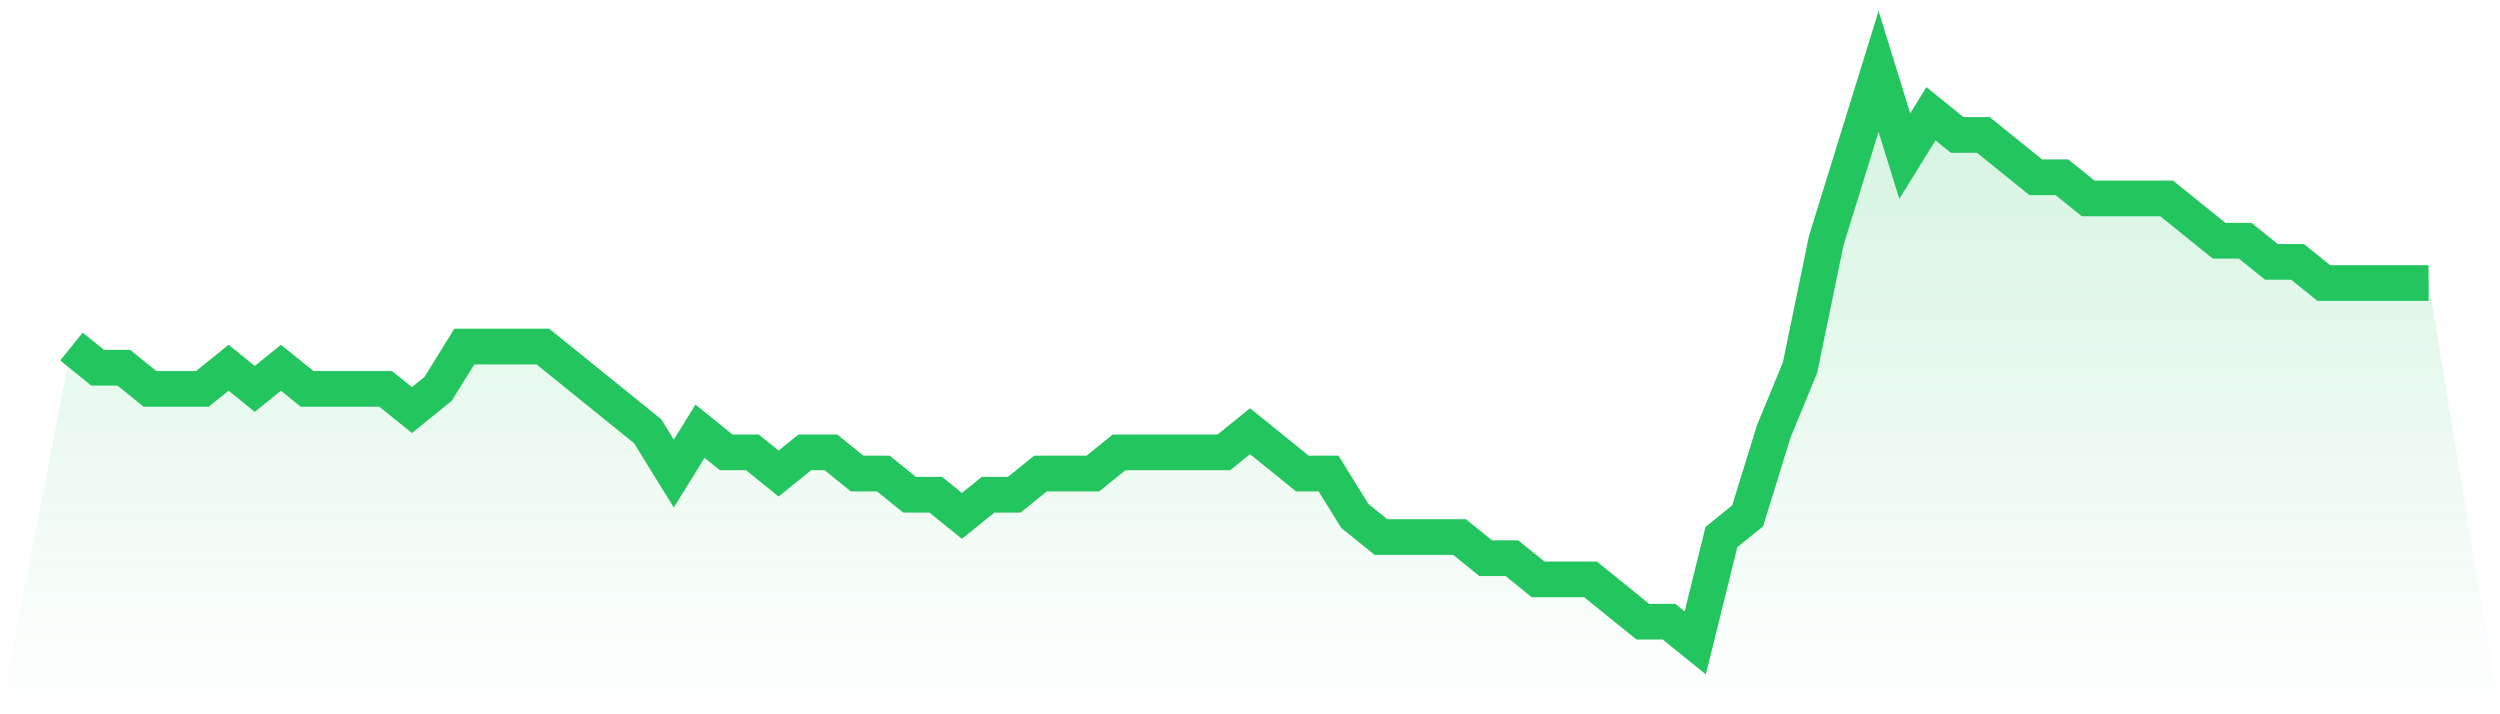
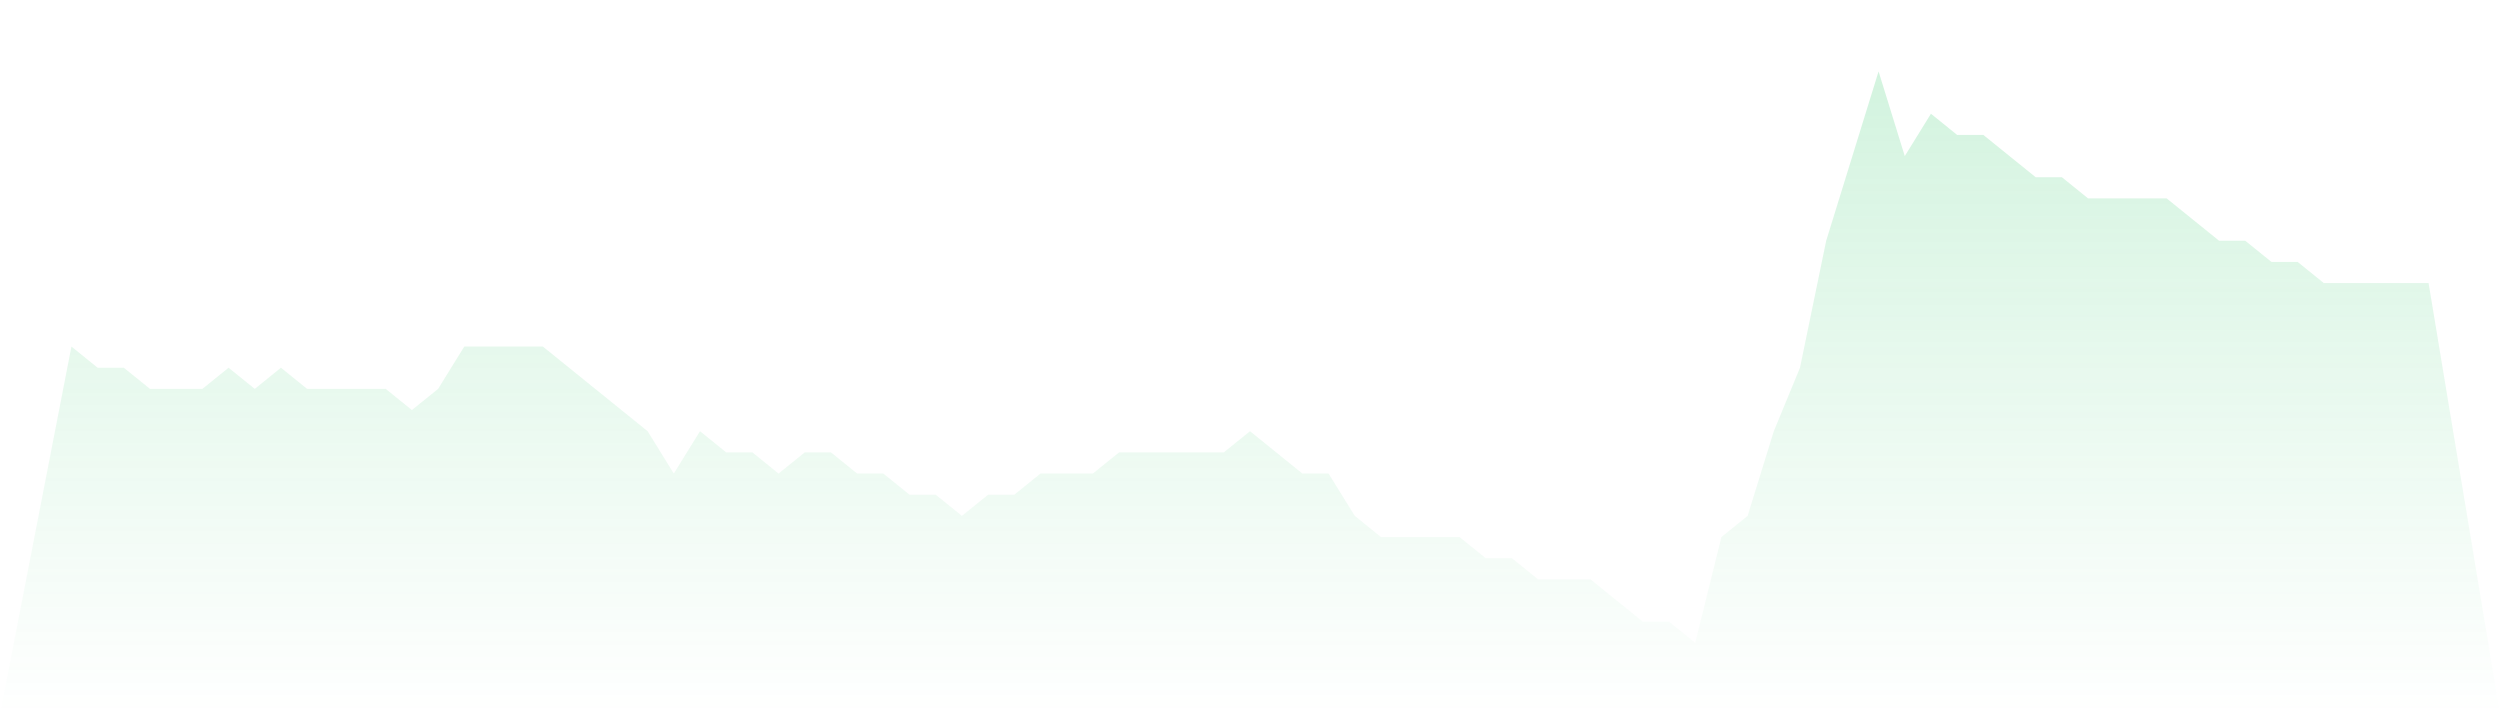
<svg xmlns="http://www.w3.org/2000/svg" viewBox="0 0 140 40">
  <defs>
    <linearGradient id="gradient" x1="0" x2="0" y1="0" y2="1">
      <stop offset="0%" stop-color="#22c55e" stop-opacity="0.2" />
      <stop offset="100%" stop-color="#22c55e" stop-opacity="0" />
    </linearGradient>
  </defs>
-   <path d="M4,19.407 L4,19.407 L5.467,20.593 L6.933,20.593 L8.4,21.778 L9.867,21.778 L11.333,21.778 L12.8,20.593 L14.267,21.778 L15.733,20.593 L17.2,21.778 L18.667,21.778 L20.133,21.778 L21.6,21.778 L23.067,22.963 L24.533,21.778 L26,19.407 L27.467,19.407 L28.933,19.407 L30.4,19.407 L31.867,20.593 L33.333,21.778 L34.8,22.963 L36.267,24.148 L37.733,26.519 L39.2,24.148 L40.667,25.333 L42.133,25.333 L43.6,26.519 L45.067,25.333 L46.533,25.333 L48,26.519 L49.467,26.519 L50.933,27.704 L52.4,27.704 L53.867,28.889 L55.333,27.704 L56.8,27.704 L58.267,26.519 L59.733,26.519 L61.2,26.519 L62.667,25.333 L64.133,25.333 L65.6,25.333 L67.067,25.333 L68.533,25.333 L70,24.148 L71.467,25.333 L72.933,26.519 L74.4,26.519 L75.867,28.889 L77.333,30.074 L78.8,30.074 L80.267,30.074 L81.733,30.074 L83.2,31.259 L84.667,31.259 L86.133,32.444 L87.6,32.444 L89.067,32.444 L90.533,33.63 L92,34.815 L93.467,34.815 L94.933,36 L96.4,30.074 L97.867,28.889 L99.333,24.148 L100.8,20.593 L102.267,13.481 L103.733,8.741 L105.2,4 L106.667,8.741 L108.133,6.37 L109.6,7.556 L111.067,7.556 L112.533,8.741 L114,9.926 L115.467,9.926 L116.933,11.111 L118.4,11.111 L119.867,11.111 L121.333,11.111 L122.8,12.296 L124.267,13.481 L125.733,13.481 L127.2,14.667 L128.667,14.667 L130.133,15.852 L131.6,15.852 L133.067,15.852 L134.533,15.852 L136,15.852 L140,40 L0,40 z" fill="url(#gradient)" />
-   <path d="M4,19.407 L4,19.407 L5.467,20.593 L6.933,20.593 L8.4,21.778 L9.867,21.778 L11.333,21.778 L12.8,20.593 L14.267,21.778 L15.733,20.593 L17.2,21.778 L18.667,21.778 L20.133,21.778 L21.6,21.778 L23.067,22.963 L24.533,21.778 L26,19.407 L27.467,19.407 L28.933,19.407 L30.4,19.407 L31.867,20.593 L33.333,21.778 L34.8,22.963 L36.267,24.148 L37.733,26.519 L39.2,24.148 L40.667,25.333 L42.133,25.333 L43.6,26.519 L45.067,25.333 L46.533,25.333 L48,26.519 L49.467,26.519 L50.933,27.704 L52.4,27.704 L53.867,28.889 L55.333,27.704 L56.8,27.704 L58.267,26.519 L59.733,26.519 L61.2,26.519 L62.667,25.333 L64.133,25.333 L65.6,25.333 L67.067,25.333 L68.533,25.333 L70,24.148 L71.467,25.333 L72.933,26.519 L74.4,26.519 L75.867,28.889 L77.333,30.074 L78.8,30.074 L80.267,30.074 L81.733,30.074 L83.2,31.259 L84.667,31.259 L86.133,32.444 L87.6,32.444 L89.067,32.444 L90.533,33.63 L92,34.815 L93.467,34.815 L94.933,36 L96.4,30.074 L97.867,28.889 L99.333,24.148 L100.8,20.593 L102.267,13.481 L103.733,8.741 L105.2,4 L106.667,8.741 L108.133,6.37 L109.6,7.556 L111.067,7.556 L112.533,8.741 L114,9.926 L115.467,9.926 L116.933,11.111 L118.4,11.111 L119.867,11.111 L121.333,11.111 L122.8,12.296 L124.267,13.481 L125.733,13.481 L127.2,14.667 L128.667,14.667 L130.133,15.852 L131.6,15.852 L133.067,15.852 L134.533,15.852 L136,15.852" fill="none" stroke="#22c55e" stroke-width="2" />
+   <path d="M4,19.407 L4,19.407 L5.467,20.593 L6.933,20.593 L8.4,21.778 L9.867,21.778 L11.333,21.778 L12.8,20.593 L14.267,21.778 L15.733,20.593 L17.2,21.778 L18.667,21.778 L20.133,21.778 L21.6,21.778 L23.067,22.963 L24.533,21.778 L26,19.407 L27.467,19.407 L28.933,19.407 L30.4,19.407 L31.867,20.593 L33.333,21.778 L34.8,22.963 L36.267,24.148 L37.733,26.519 L39.2,24.148 L40.667,25.333 L42.133,25.333 L43.6,26.519 L45.067,25.333 L46.533,25.333 L48,26.519 L49.467,26.519 L50.933,27.704 L52.4,27.704 L53.867,28.889 L55.333,27.704 L56.8,27.704 L58.267,26.519 L59.733,26.519 L61.2,26.519 L62.667,25.333 L64.133,25.333 L65.6,25.333 L67.067,25.333 L68.533,25.333 L70,24.148 L71.467,25.333 L72.933,26.519 L74.4,26.519 L75.867,28.889 L77.333,30.074 L78.8,30.074 L80.267,30.074 L81.733,30.074 L83.2,31.259 L84.667,31.259 L86.133,32.444 L87.6,32.444 L89.067,32.444 L90.533,33.63 L92,34.815 L93.467,34.815 L94.933,36 L96.4,30.074 L97.867,28.889 L99.333,24.148 L100.8,20.593 L102.267,13.481 L103.733,8.741 L105.2,4 L106.667,8.741 L108.133,6.37 L109.6,7.556 L111.067,7.556 L112.533,8.741 L114,9.926 L115.467,9.926 L116.933,11.111 L118.4,11.111 L119.867,11.111 L121.333,11.111 L122.8,12.296 L124.267,13.481 L125.733,13.481 L127.2,14.667 L128.667,14.667 L130.133,15.852 L133.067,15.852 L134.533,15.852 L136,15.852 L140,40 L0,40 z" fill="url(#gradient)" />
</svg>